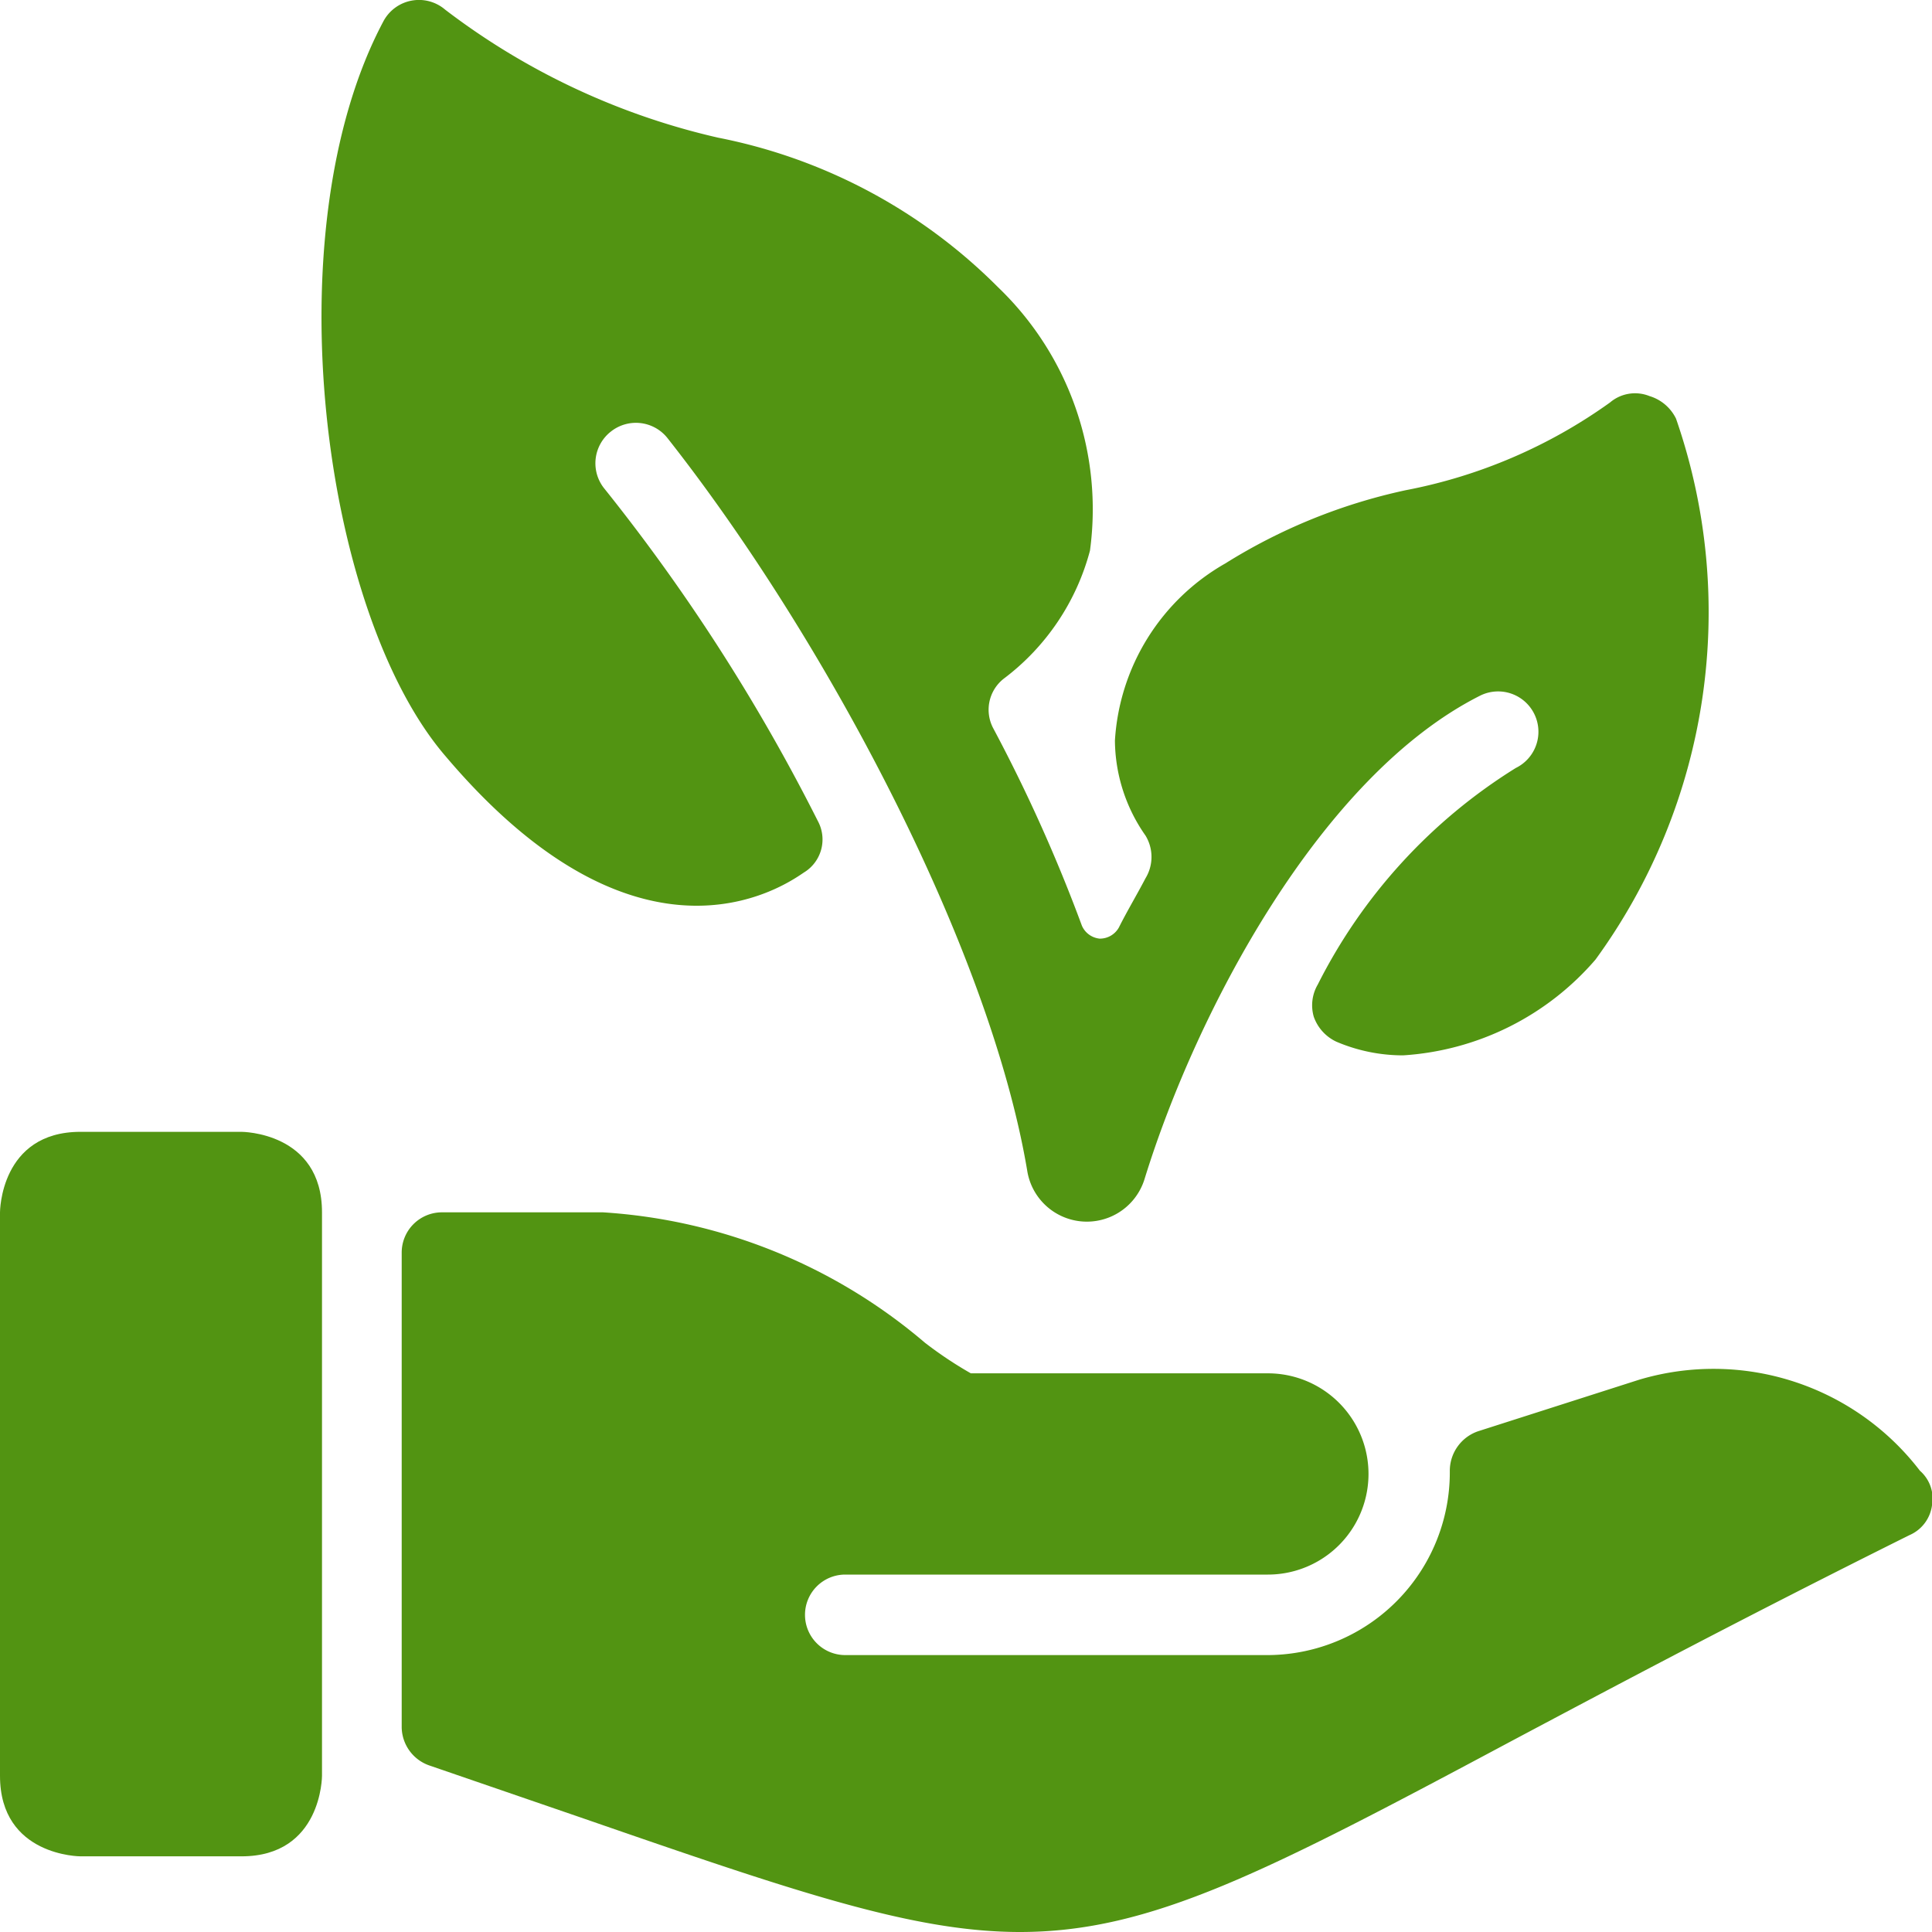
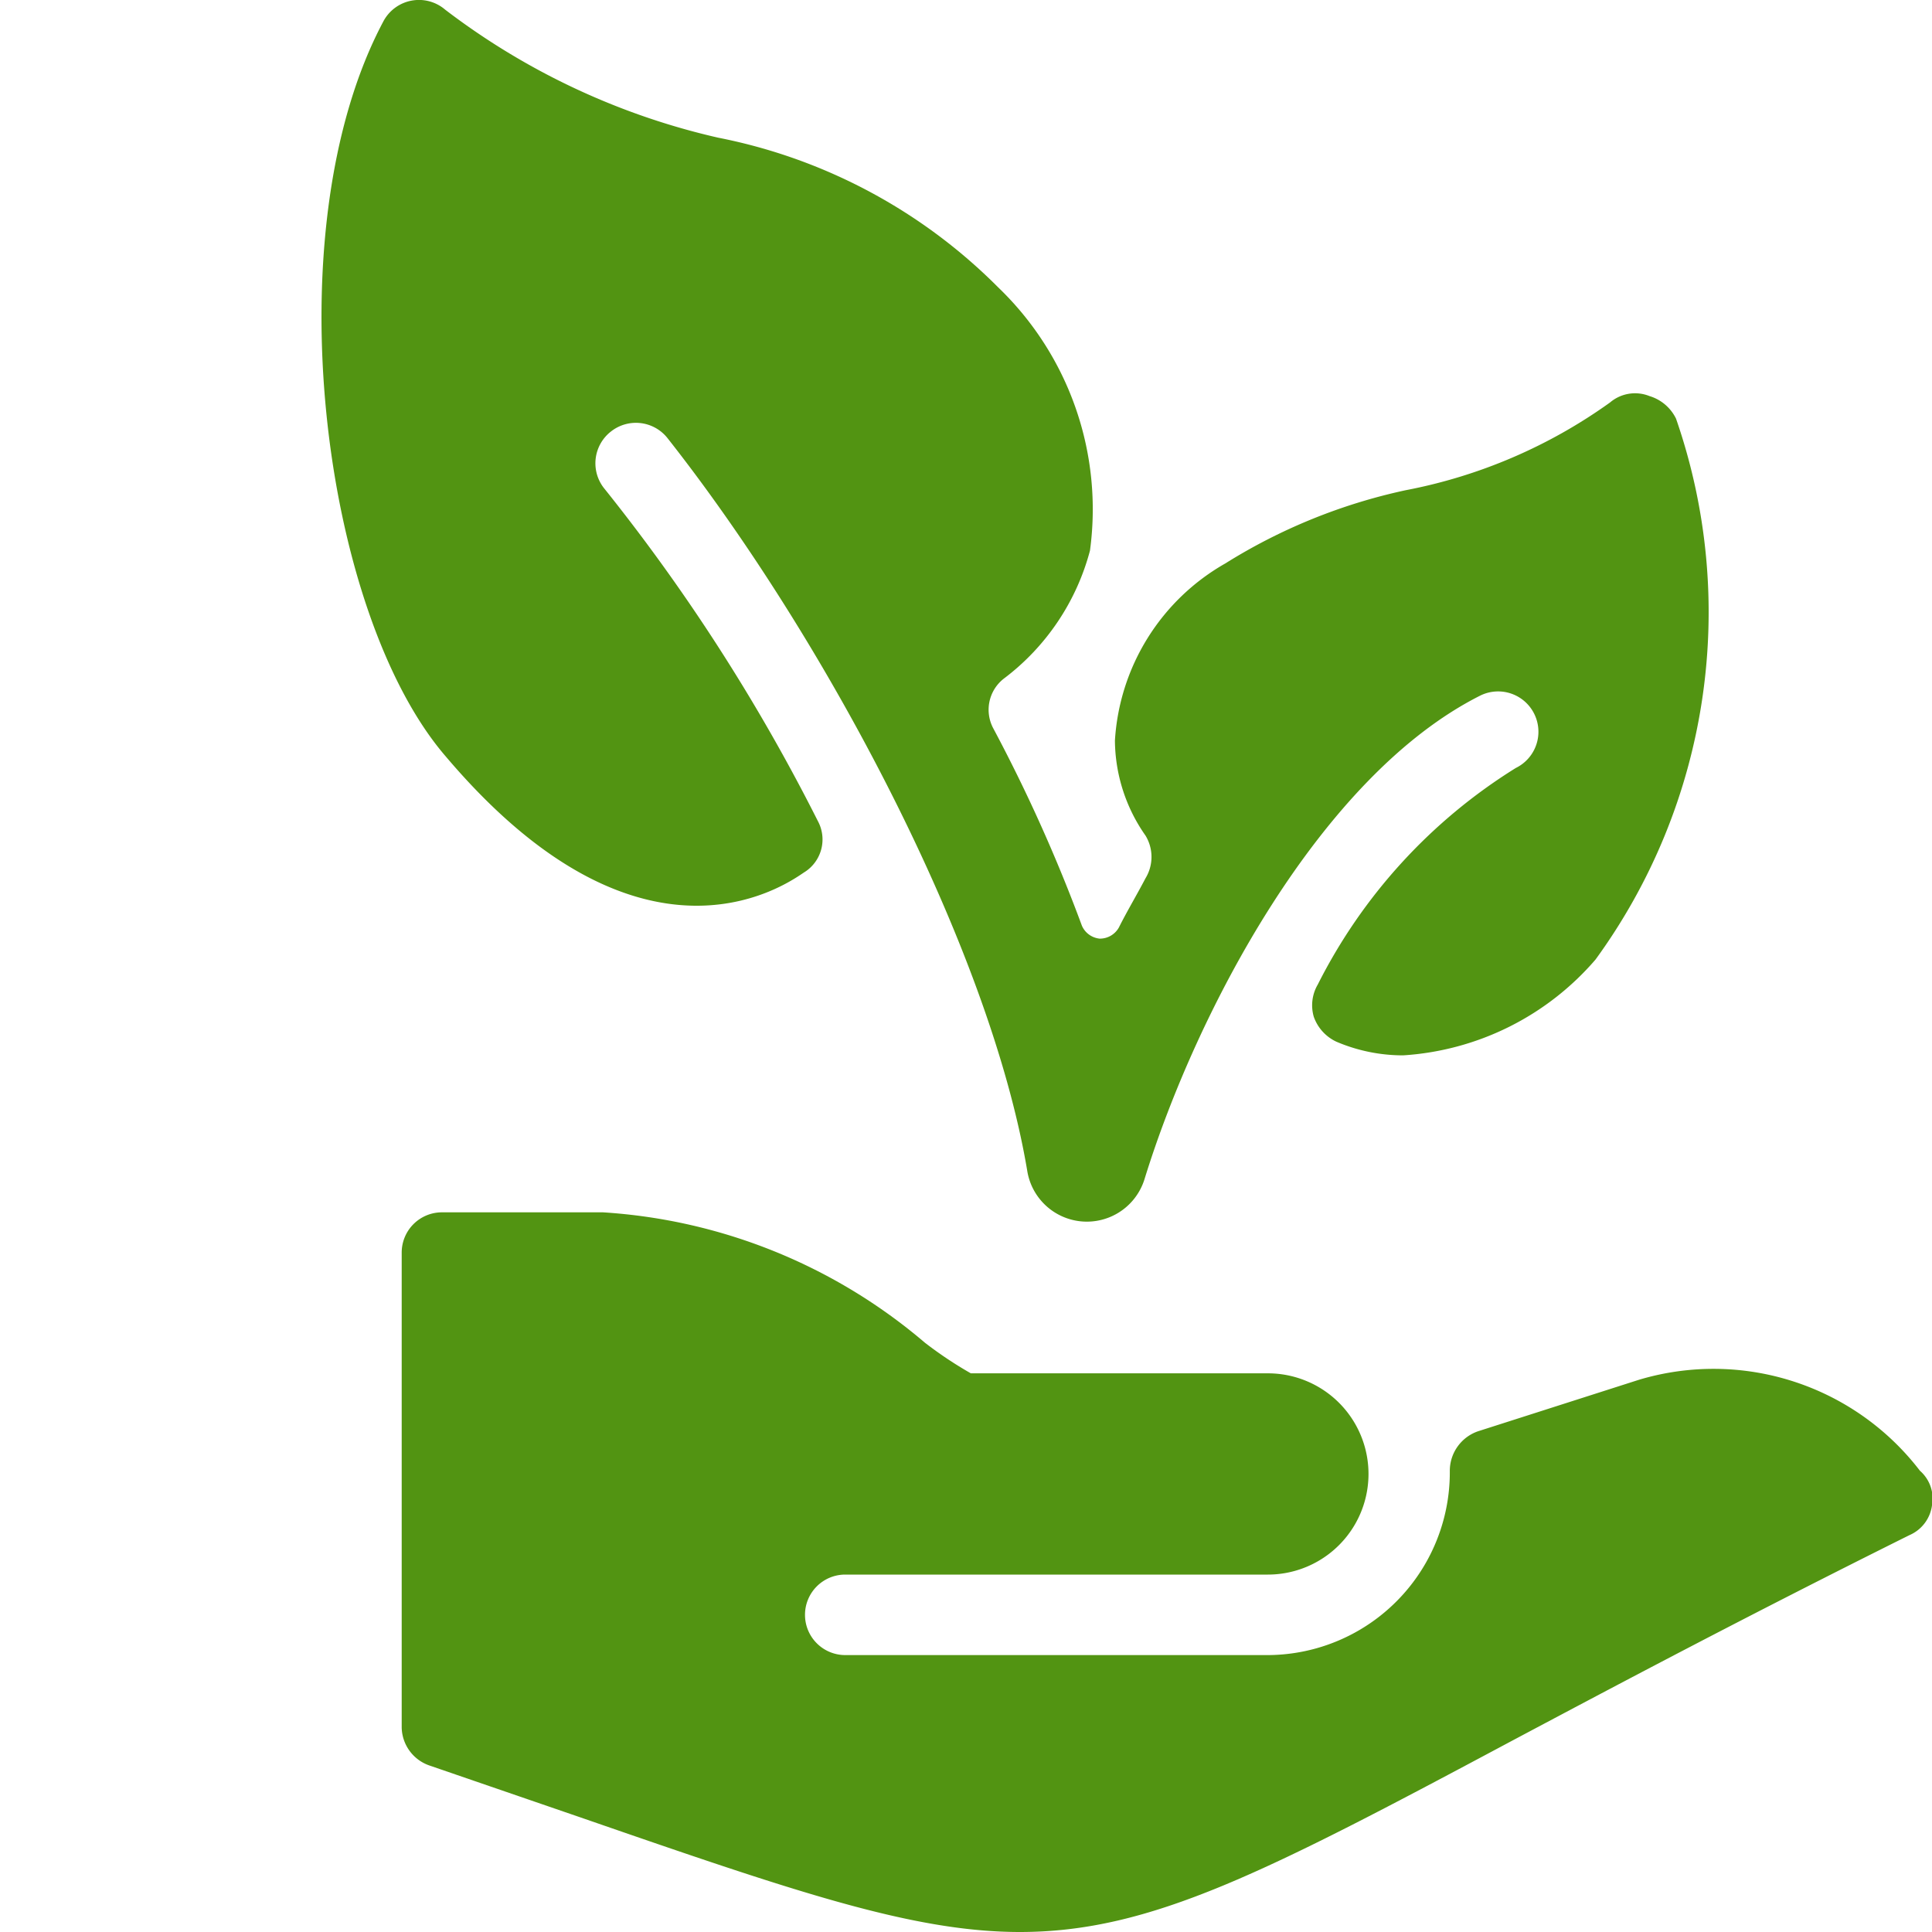
<svg xmlns="http://www.w3.org/2000/svg" viewBox="0 0 24 24" id="Ecology-Plant-Hand--Streamline-Ultimate.svg">
  <desc>Ecology Plant Hand Streamline Icon: https://streamlinehq.com</desc>
  <g>
-     <path d="M1 14.06h2s1 0 1 1v7s0 1 -1 1H1s-1 0 -1 -1v-7s0 -1 1 -1" fill="#529412" stroke-width="1" />
    <path d="M23.85 18.27a3.23 3.23 0 0 0 -3.49 -1.13l-2 0.64a0.52 0.52 0 0 0 -0.35 0.49 2.27 2.27 0 0 1 -2.25 2.29H10.5a0.5 0.5 0 0 1 -0.5 -0.5 0.5 0.5 0 0 1 0.5 -0.5h5.25a1.25 1.25 0 1 0 0 -2.5h-3.69a4.92 4.92 0 0 1 -0.57 -0.38 6.82 6.82 0 0 0 -4 -1.62h-2a0.5 0.5 0 0 0 -0.5 0.5v5.9a0.51 0.51 0 0 0 0.34 0.47l1.92 0.66c2.63 0.91 4.09 1.41 5.42 1.41 1.63 0 3.05 -0.74 6.14 -2.39 1.28 -0.68 2.88 -1.53 4.91 -2.54a0.47 0.47 0 0 0 0.28 -0.37 0.46 0.46 0 0 0 -0.15 -0.43Z" fill="#529412" stroke-width="1" />
    <path d="M10 10.83a0.48 0.48 0 0 0 0.16 -0.63A23.56 23.56 0 0 0 7.5 6.06a0.5 0.5 0 0 1 0.09 -0.7 0.5 0.5 0 0 1 0.7 0.08c1.94 2.46 4 6.31 4.47 9.1a0.75 0.75 0 0 0 1.46 0.1c0.64 -2.07 2.18 -5 4.17 -6a0.5 0.5 0 1 1 0.44 0.9 6.73 6.73 0 0 0 -2.46 2.69 0.51 0.51 0 0 0 -0.05 0.4 0.54 0.54 0 0 0 0.28 0.31 2.11 2.11 0 0 0 0.83 0.17 3.44 3.44 0 0 0 2.39 -1.19 7.33 7.33 0 0 0 1 -6.72 0.54 0.54 0 0 0 -0.33 -0.28A0.48 0.48 0 0 0 20 5a6.42 6.42 0 0 1 -2.54 1.09 7 7 0 0 0 -2.24 0.91 2.72 2.72 0 0 0 -1.37 2.2 2.08 2.08 0 0 0 0.38 1.18 0.51 0.51 0 0 1 0 0.53c-0.11 0.21 -0.23 0.41 -0.33 0.61a0.27 0.27 0 0 1 -0.24 0.14 0.27 0.27 0 0 1 -0.22 -0.16 19.82 19.82 0 0 0 -1.1 -2.45 0.49 0.49 0 0 1 0.13 -0.62 2.93 2.93 0 0 0 1.07 -1.59 3.82 3.82 0 0 0 -1.14 -3.27 6.74 6.74 0 0 0 -3.48 -1.86A8.82 8.82 0 0 1 5.53 0.12a0.5 0.5 0 0 0 -0.77 0.15C3.38 2.87 4 7.62 5.54 9.4c2.51 2.96 4.34 1.5 4.46 1.43Z" fill="#529412" stroke-width="1" />
  </g>
</svg>